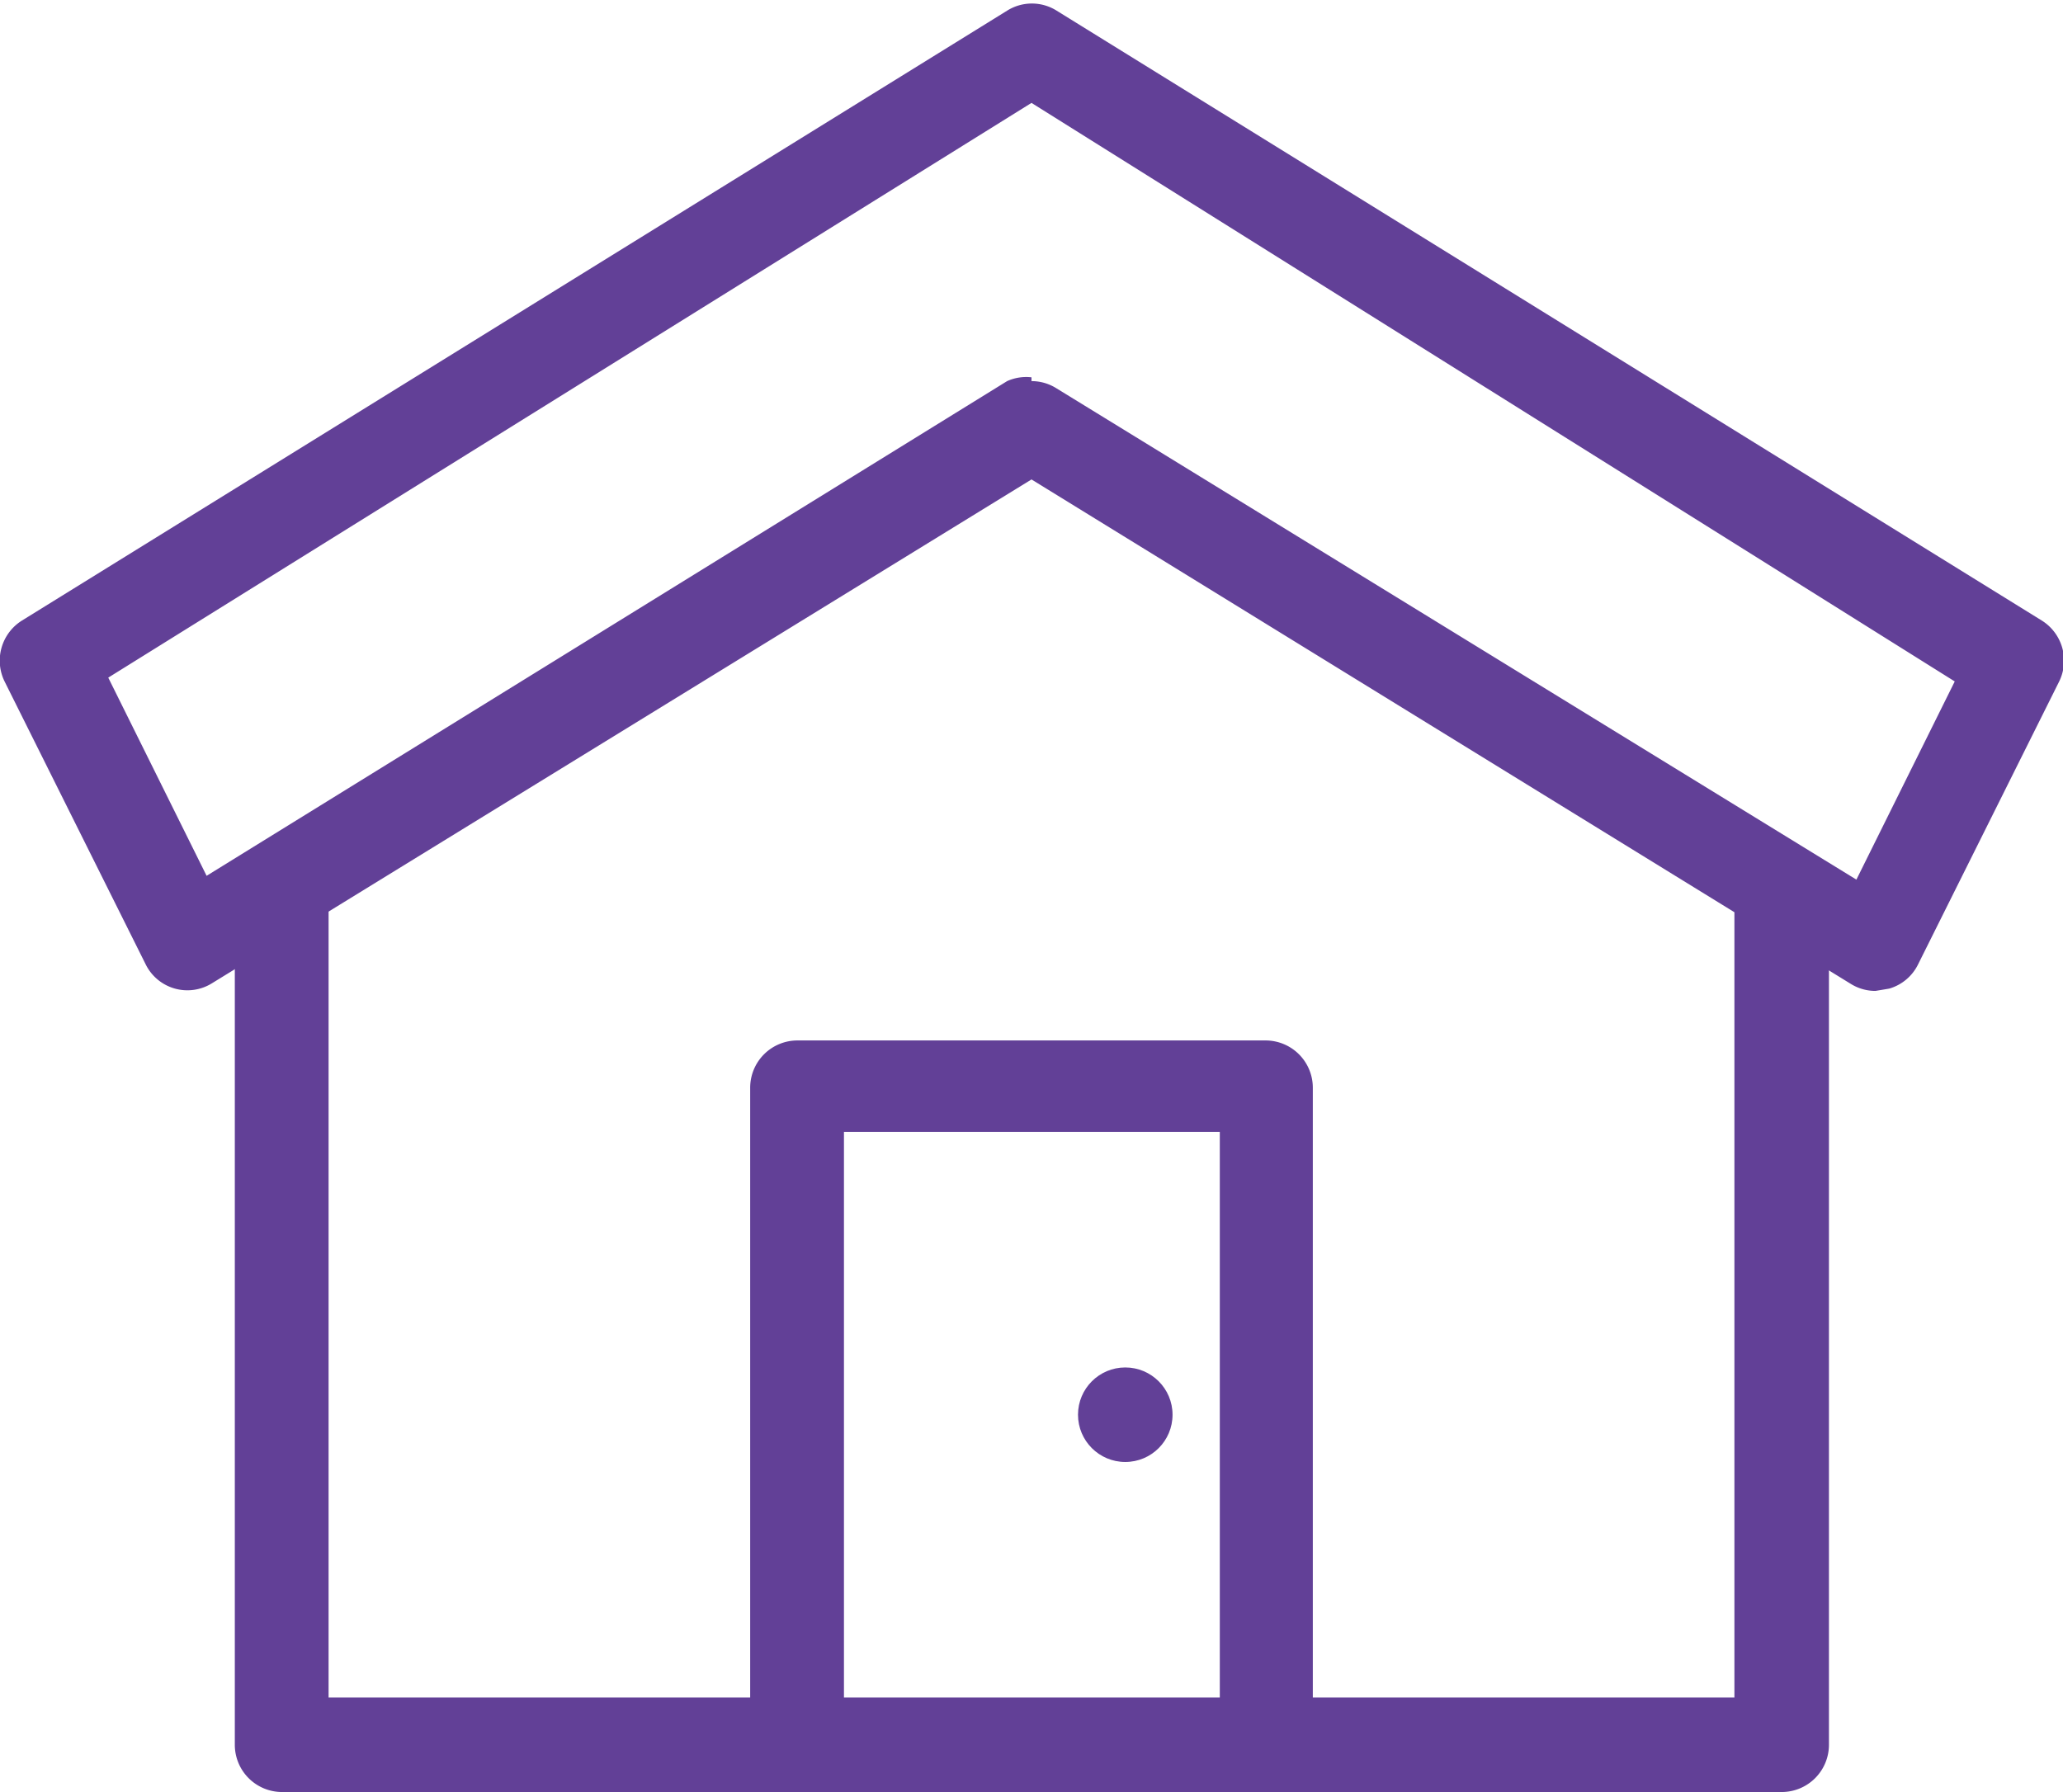
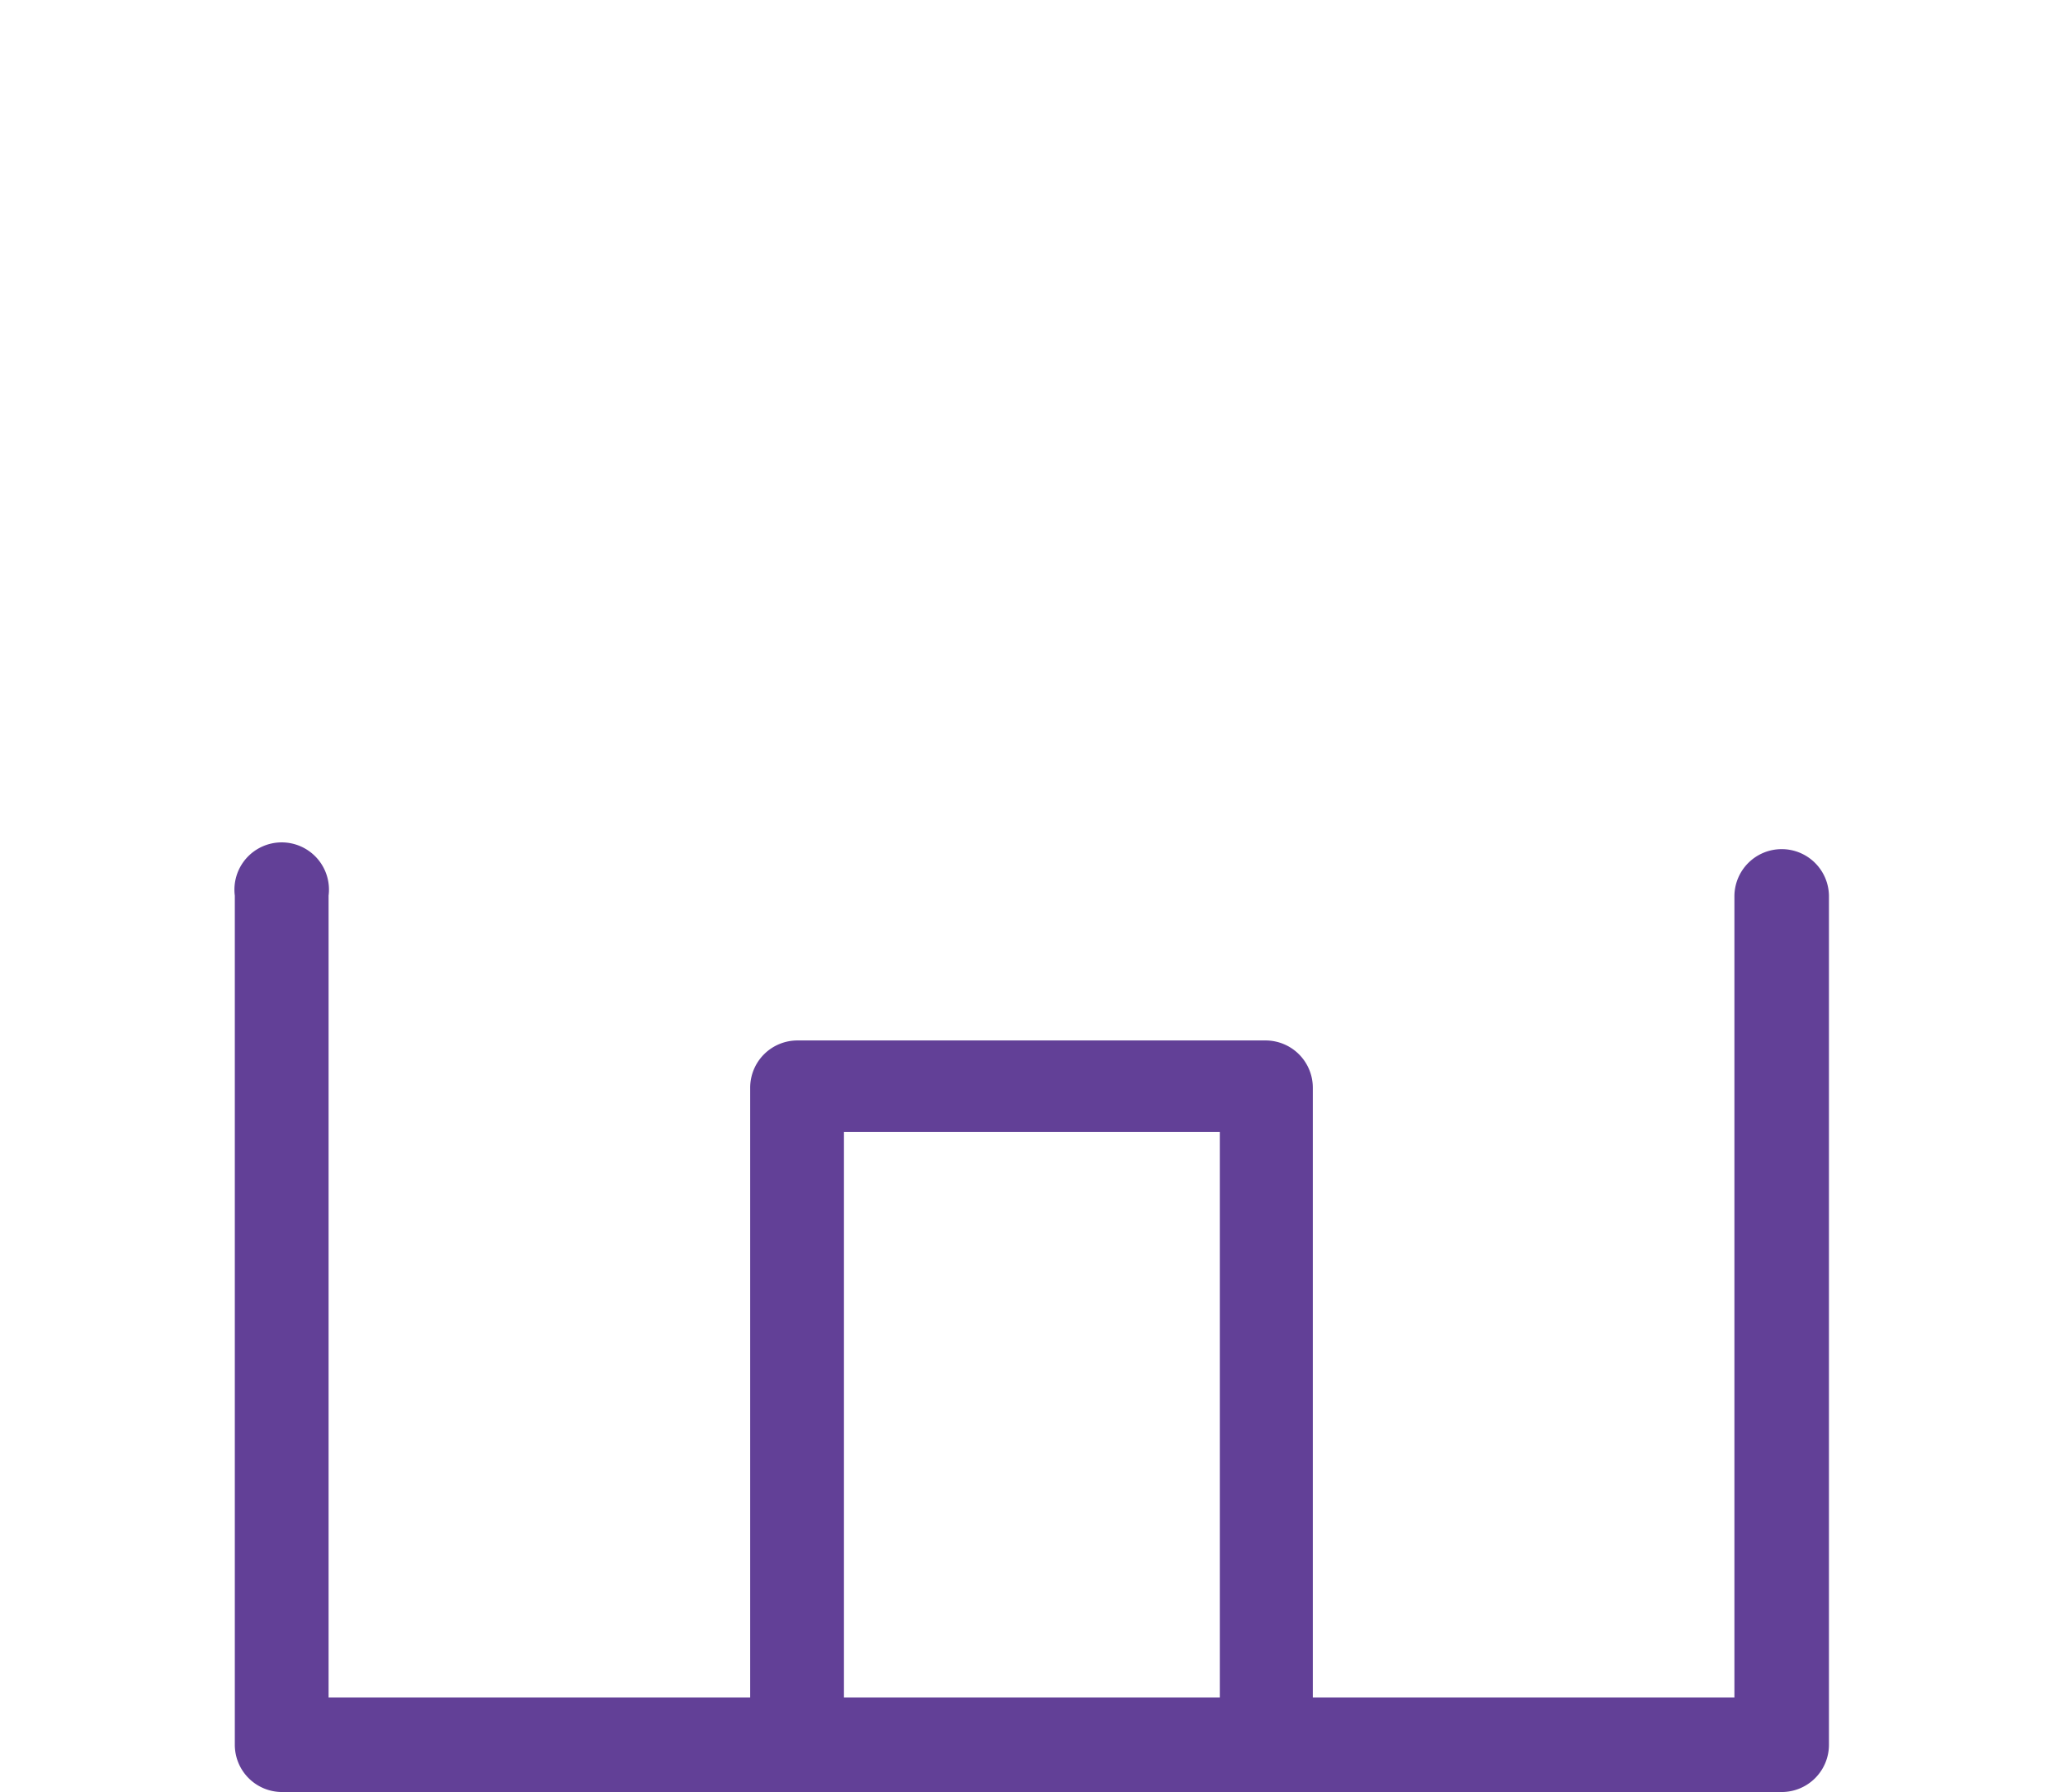
<svg xmlns="http://www.w3.org/2000/svg" viewBox="0 0 27.06 23.51">
  <defs>
    <style>.cls-1{fill:#624097;}</style>
  </defs>
  <title>home</title>
  <g id="Layer_2" data-name="Layer 2">
    <g id="Layer_1-2" data-name="Layer 1">
-       <path class="cls-1" d="M24.6,13a.61.61,0,0,1-.32-.09L13.53,6.29,2.78,12.9a.61.61,0,0,1-.87-.25L.06,8.94a.62.62,0,0,1,.23-.8l12.92-8a.61.61,0,0,1,.65,0l12.92,8a.62.62,0,0,1,.23.8l-1.85,3.71a.61.61,0,0,1-.38.32Zm-11.07-8a.61.61,0,0,1,.32.09l10.5,6.45,1.29-2.6L13.53,1.35,1.42,8.89l1.29,2.6L13.21,5A.61.61,0,0,1,13.53,4.95Z" />
      <path class="cls-1" d="M23.37,11.14a.62.62,0,0,0-.62.62V22.27H17.22v-8a.62.62,0,0,0-.62-.62H10.46a.62.62,0,0,0-.62.62v8H4.31V11.75a.62.62,0,1,0-1.23,0V22.89a.62.62,0,0,0,.62.62H23.37a.62.62,0,0,0,.62-.62V11.75A.62.62,0,0,0,23.37,11.14Zm-12.3,3.71H16v7.42H11.07Z" />
-       <circle class="cls-1" cx="14.76" cy="18.56" r="0.62" />
    </g>
  </g>
</svg>